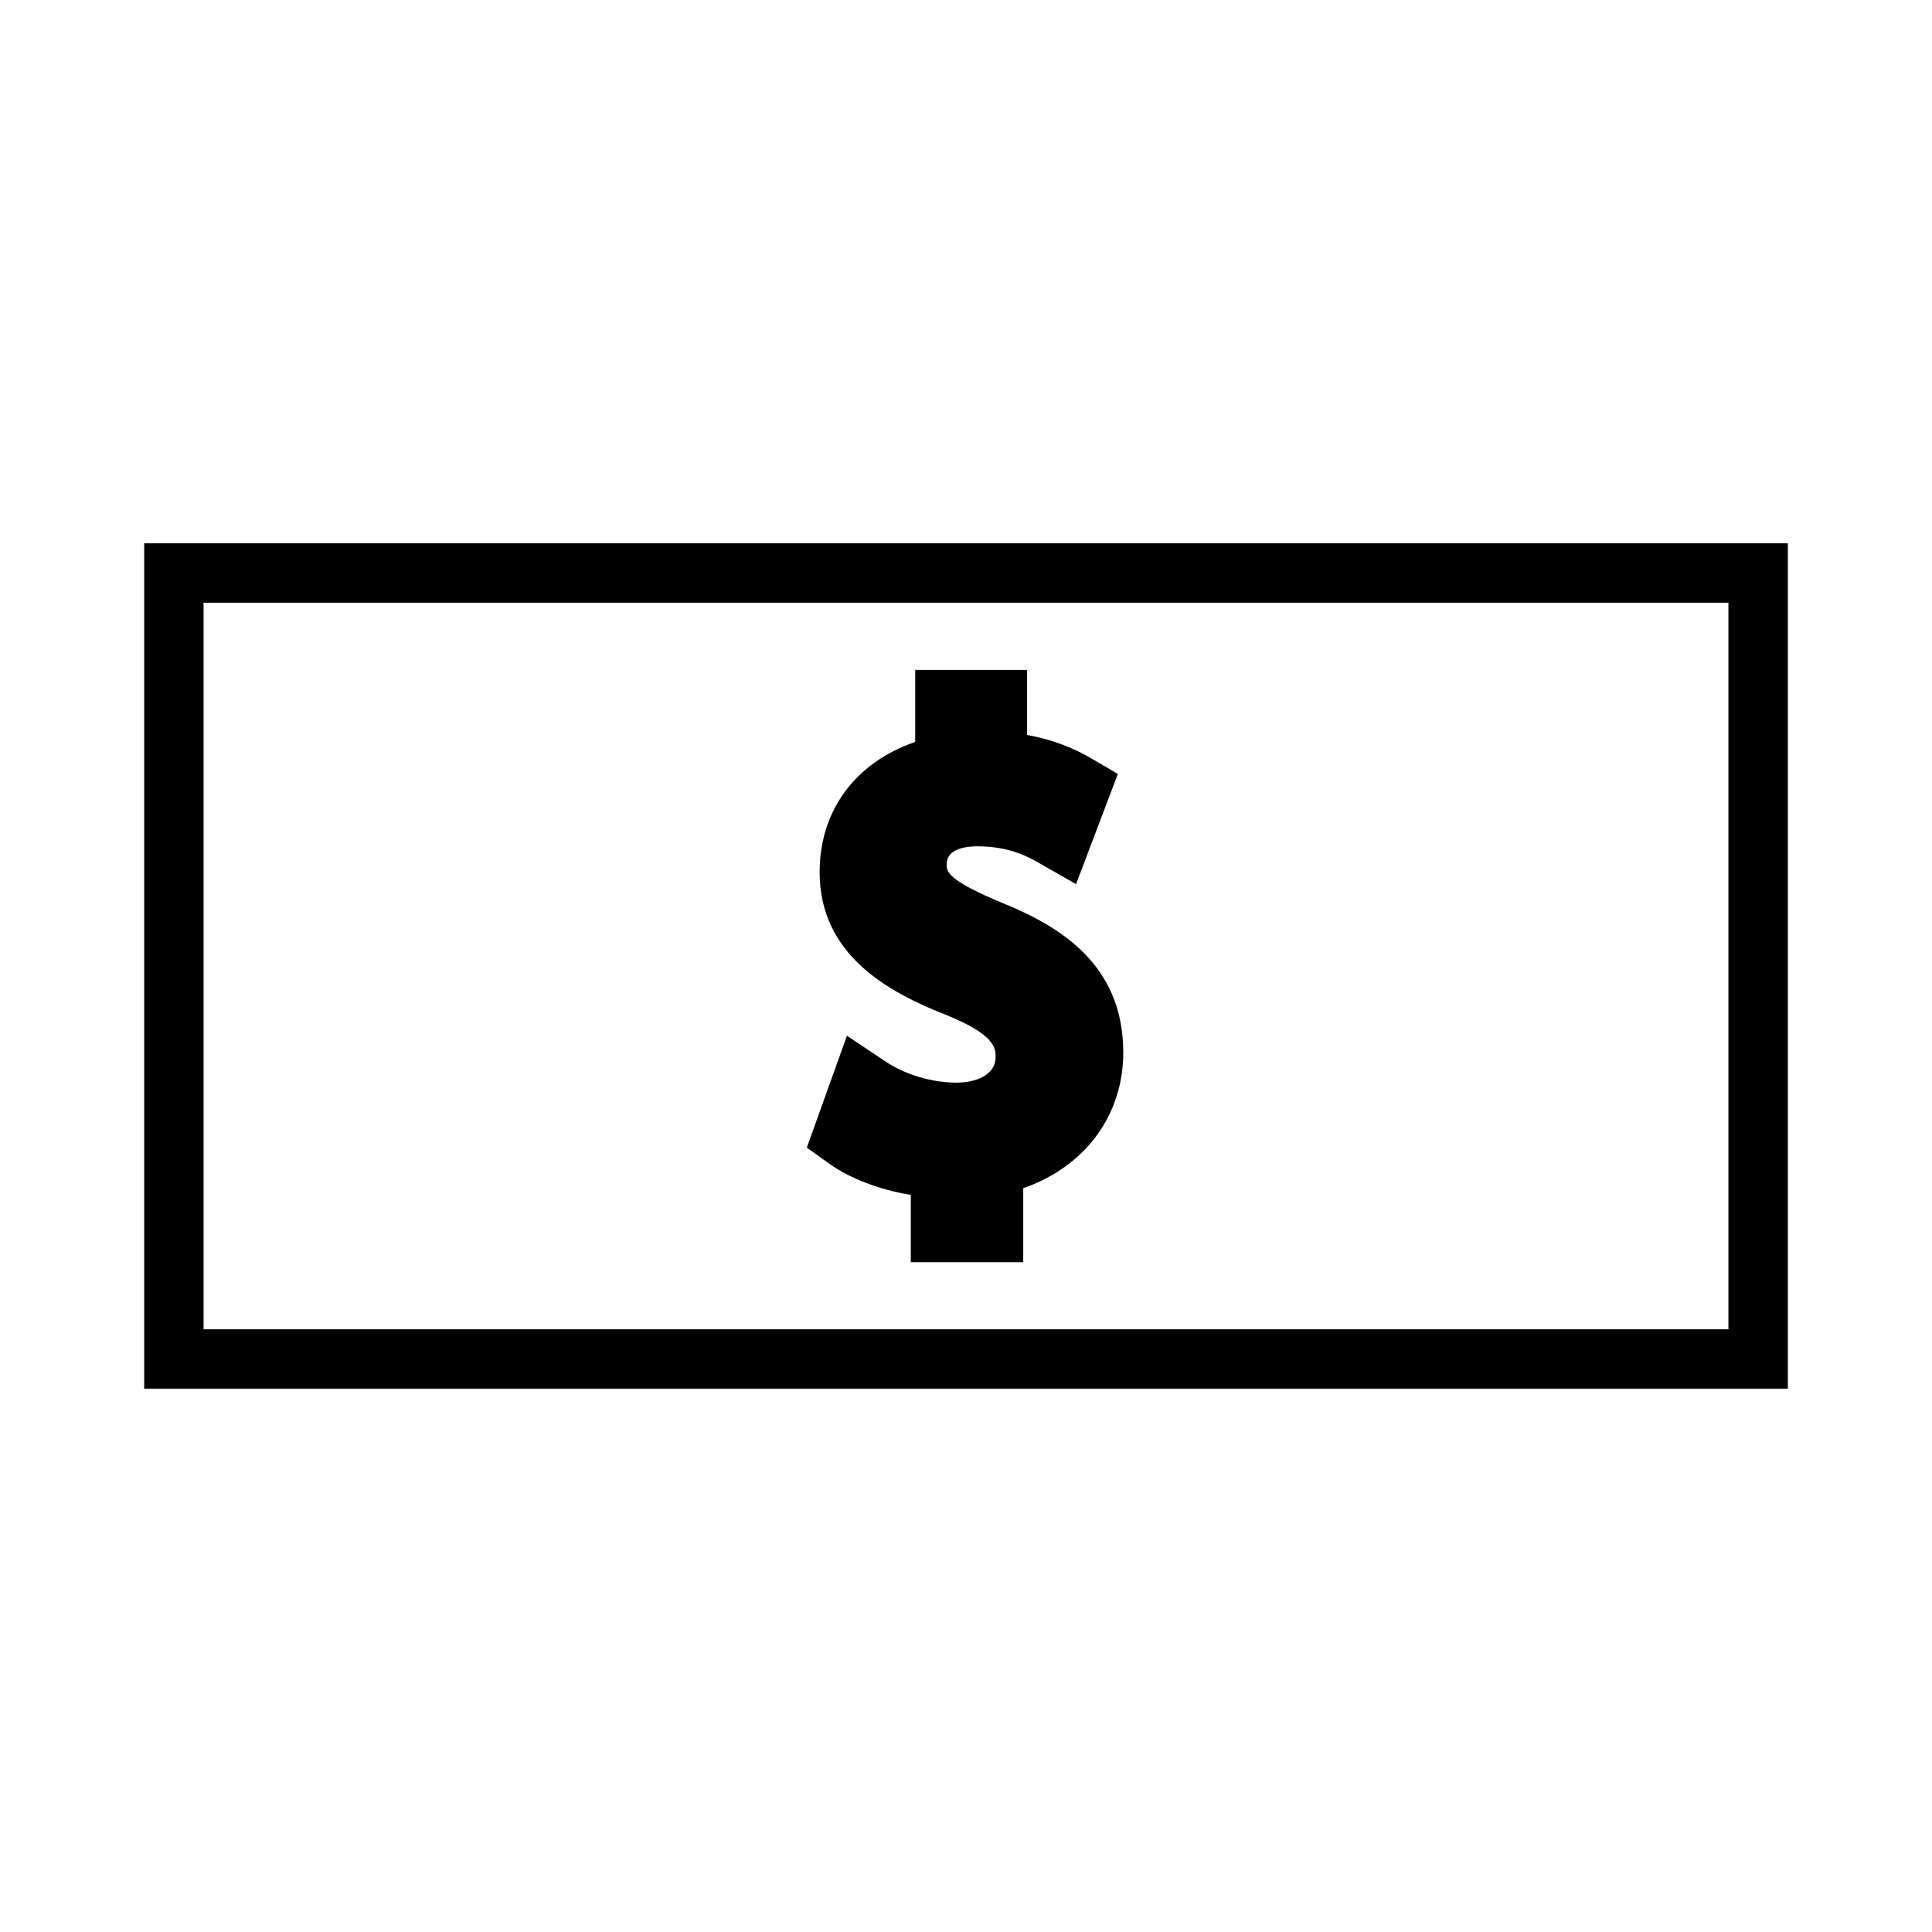
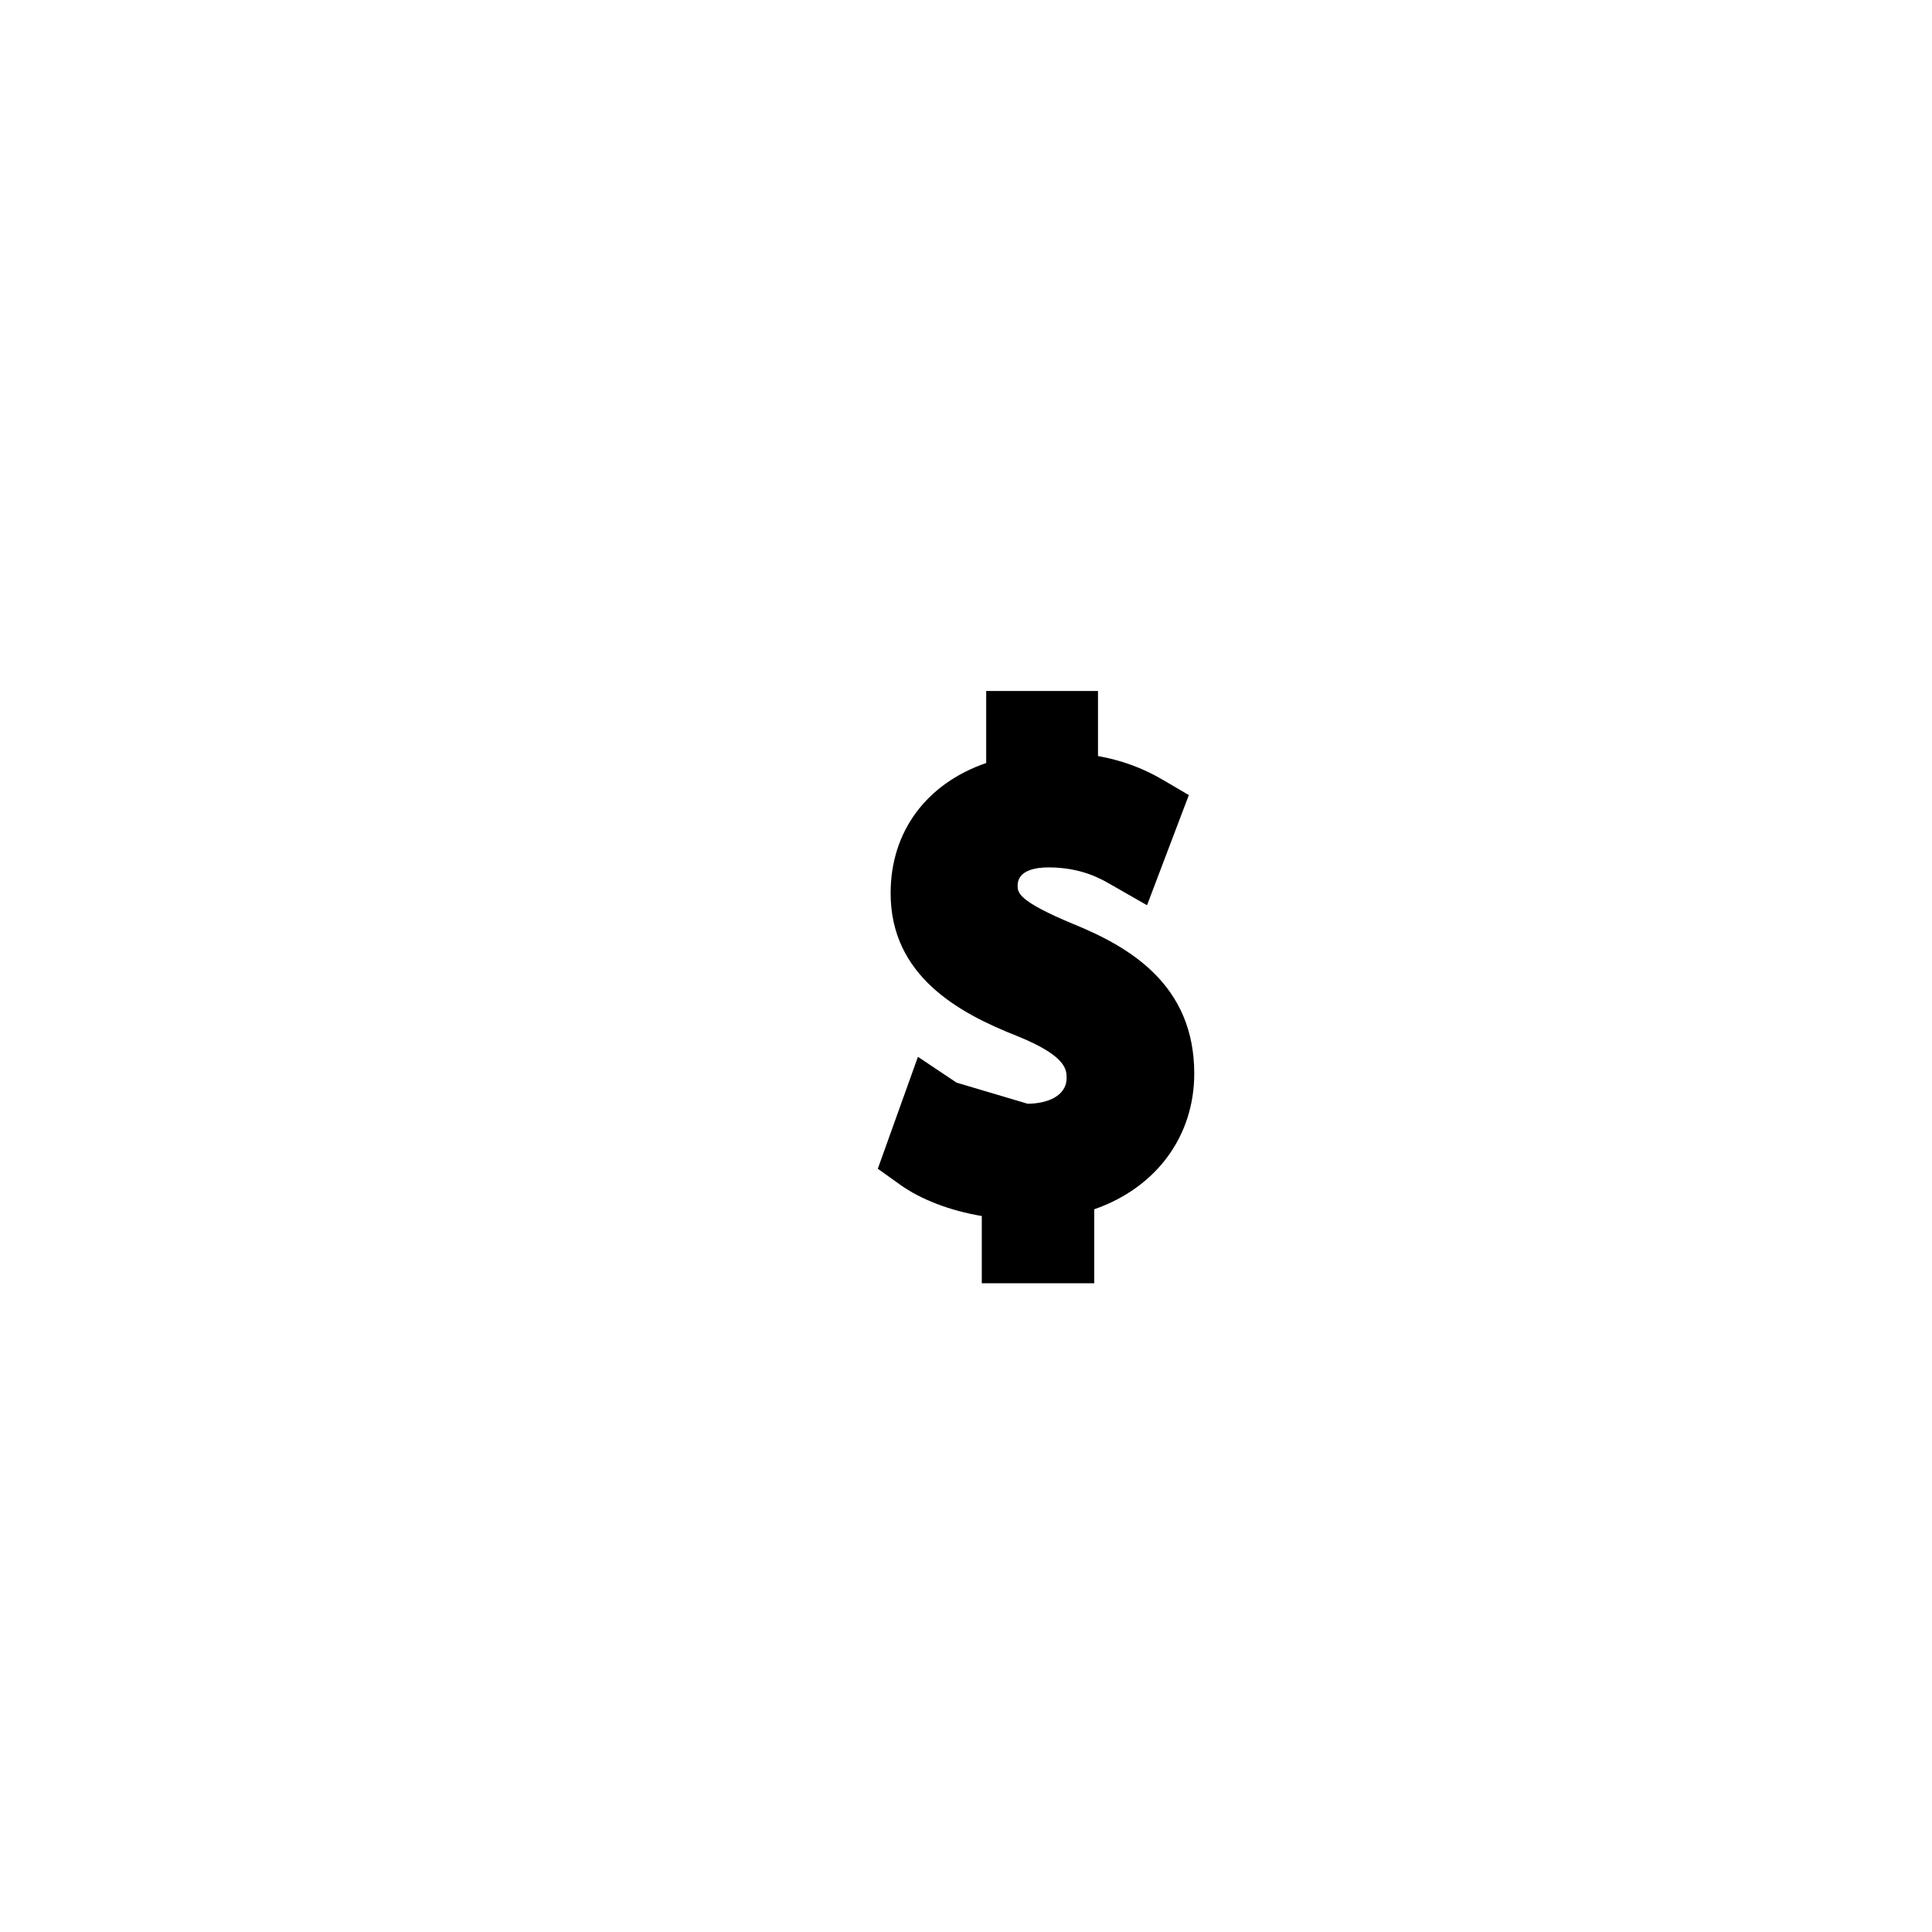
<svg xmlns="http://www.w3.org/2000/svg" fill="#000000" width="800px" height="800px" version="1.1" viewBox="144 144 512 512">
  <g>
-     <path d="m397.5 430.91c-6.523 0-13.562-2.09-18.812-5.59l-10.238-6.844-10.633 29.66 5.91 4.231c5.504 3.938 13.297 6.91 21.645 8.301v17.82h29.797v-19.605c16.406-5.699 26.508-19.324 26.508-35.969 0-23.516-17.078-33.516-31.934-39.582-14.871-6.156-14.871-8.422-14.871-10.242 0-4.184 5.121-4.809 8.172-4.809 8.629 0 13.832 2.992 16.359 4.445l9.762 5.582 11.078-29.195-7.012-4.113c-5.246-3.074-10.848-5.121-17.062-6.231v-17.234h-29.629v19.082c-15.902 5.473-25.328 18.238-25.328 34.48 0 21.914 18.012 31.789 33.645 37.918 12.984 5.269 12.988 8.906 12.992 11.066-0.008 5.039-5.574 6.828-10.348 6.828z" />
-     <path d="m182.21 287.98v224.03h435.59v-224.03zm419.84 208.3h-404.1v-192.56h404.1z" />
+     <path d="m397.5 430.91l-10.238-6.844-10.633 29.66 5.91 4.231c5.504 3.938 13.297 6.91 21.645 8.301v17.82h29.797v-19.605c16.406-5.699 26.508-19.324 26.508-35.969 0-23.516-17.078-33.516-31.934-39.582-14.871-6.156-14.871-8.422-14.871-10.242 0-4.184 5.121-4.809 8.172-4.809 8.629 0 13.832 2.992 16.359 4.445l9.762 5.582 11.078-29.195-7.012-4.113c-5.246-3.074-10.848-5.121-17.062-6.231v-17.234h-29.629v19.082c-15.902 5.473-25.328 18.238-25.328 34.48 0 21.914 18.012 31.789 33.645 37.918 12.984 5.269 12.988 8.906 12.992 11.066-0.008 5.039-5.574 6.828-10.348 6.828z" />
  </g>
</svg>